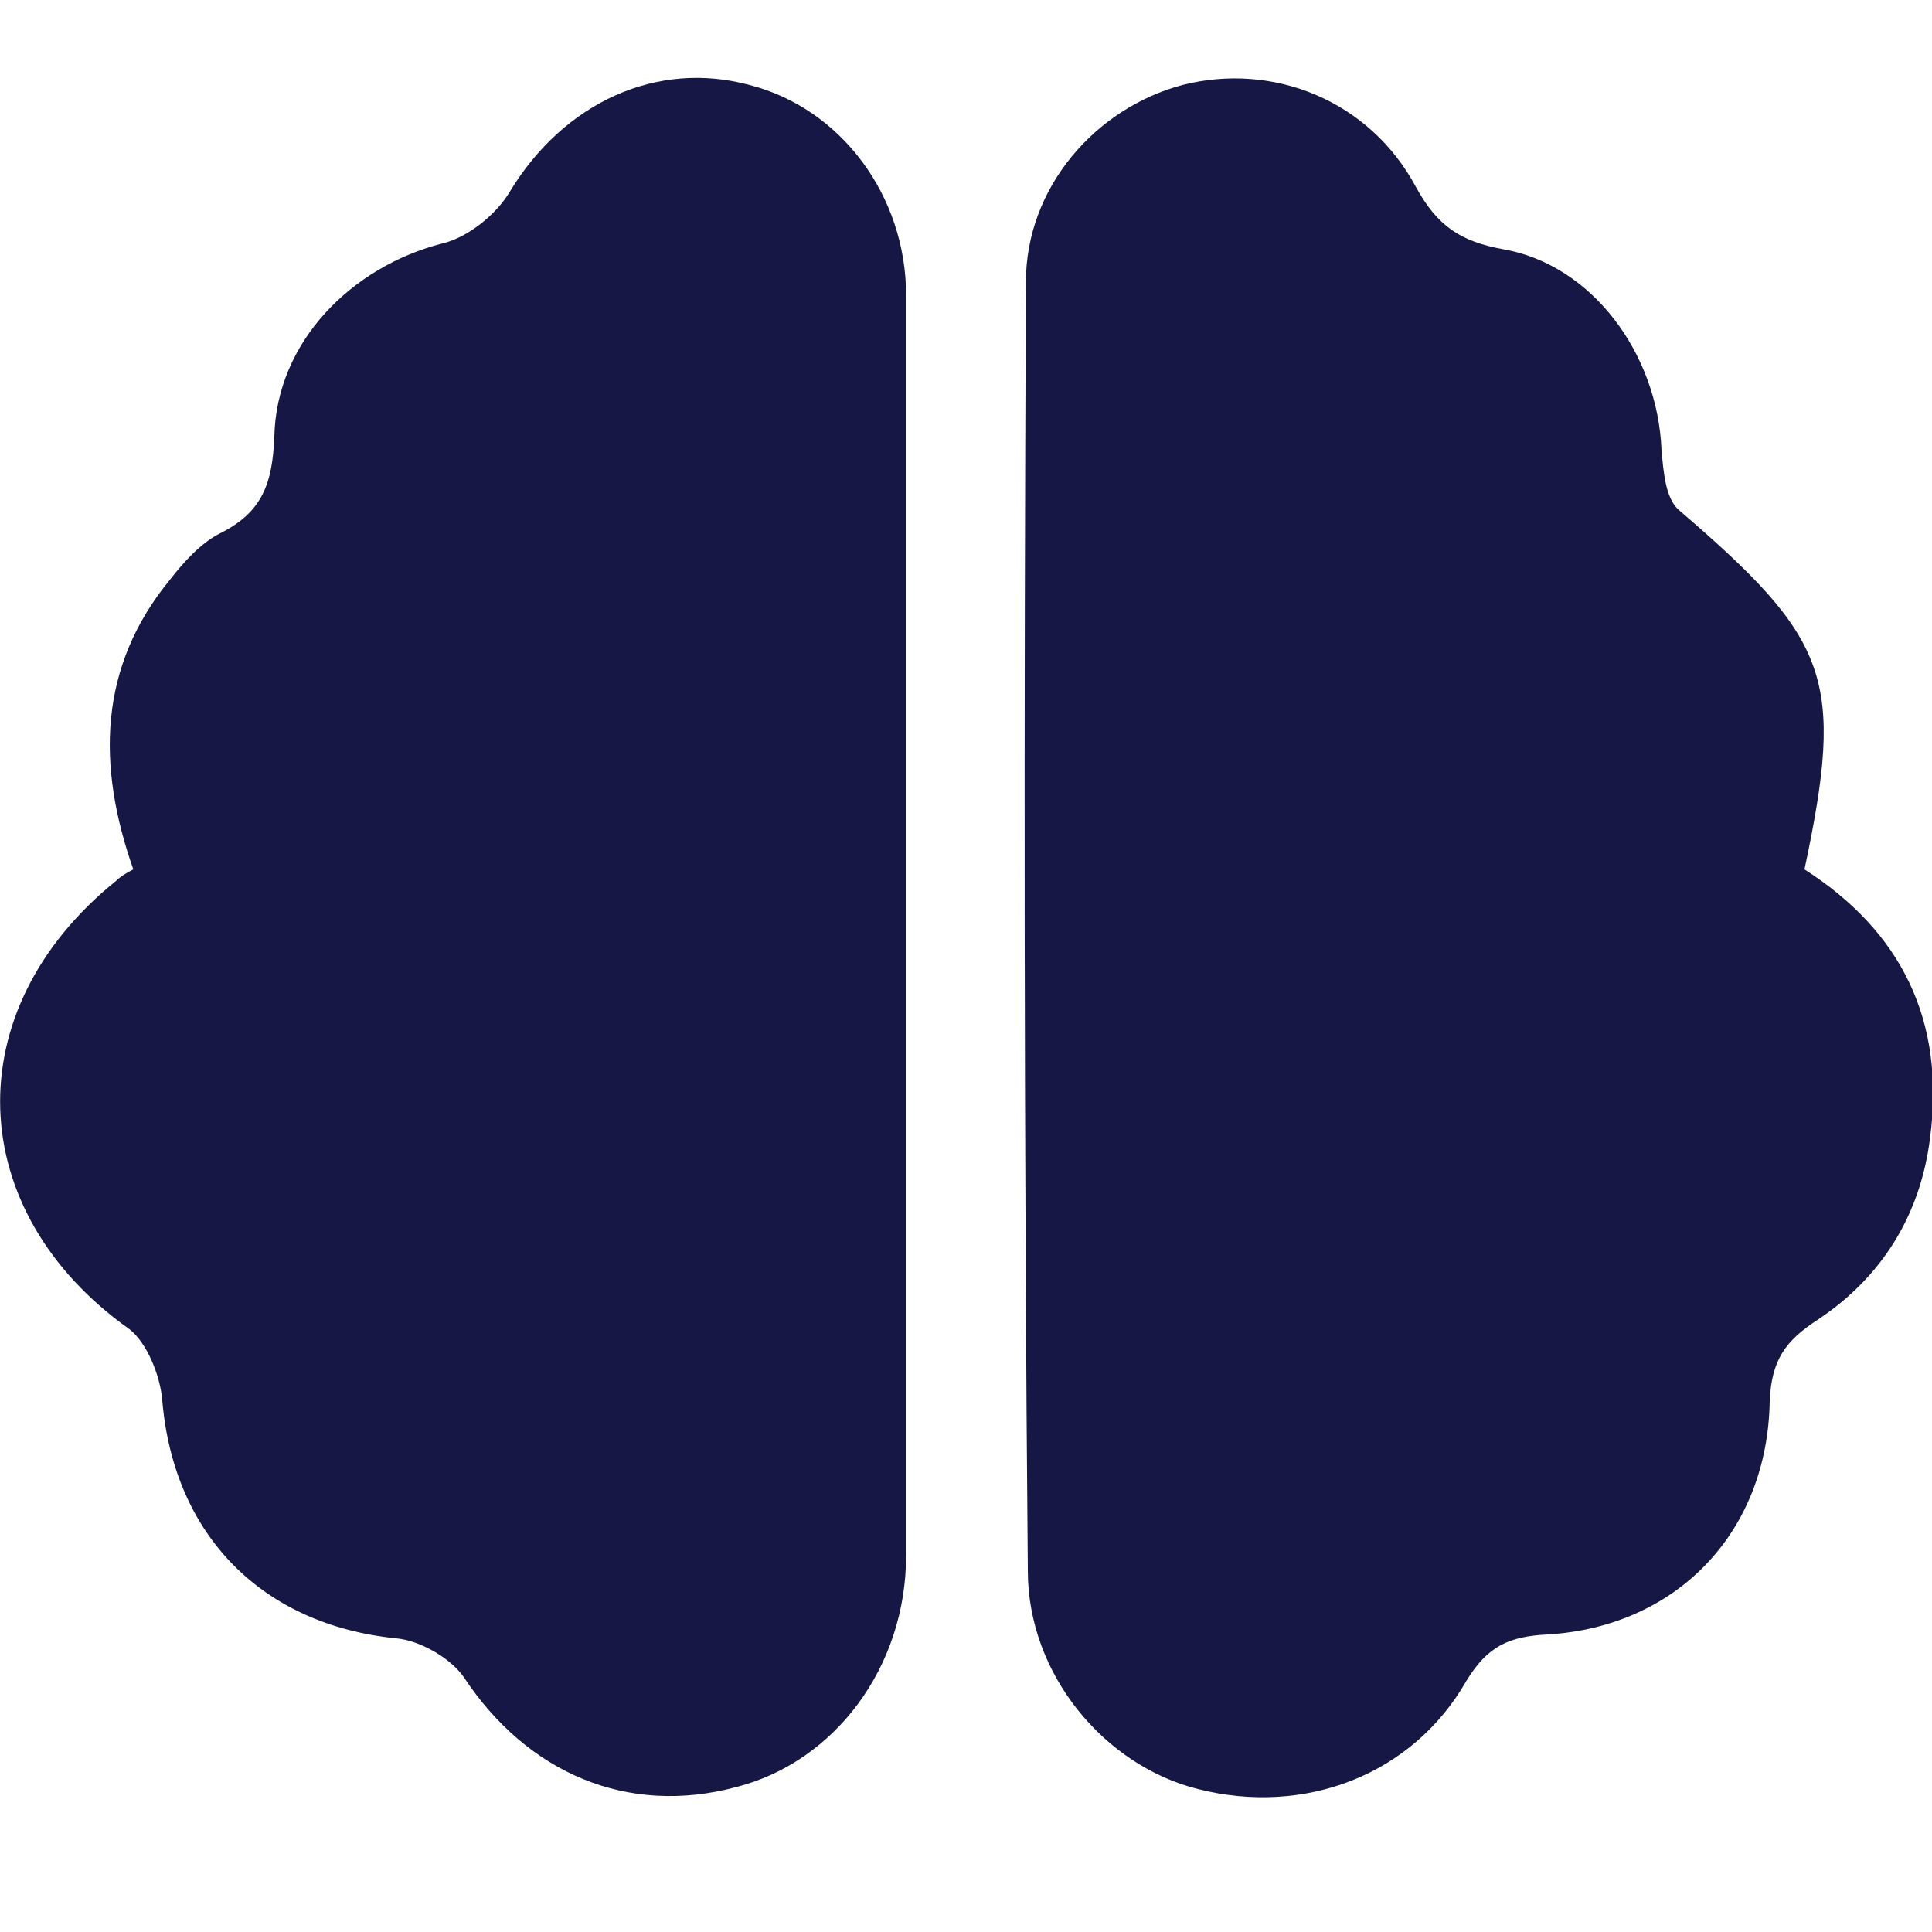
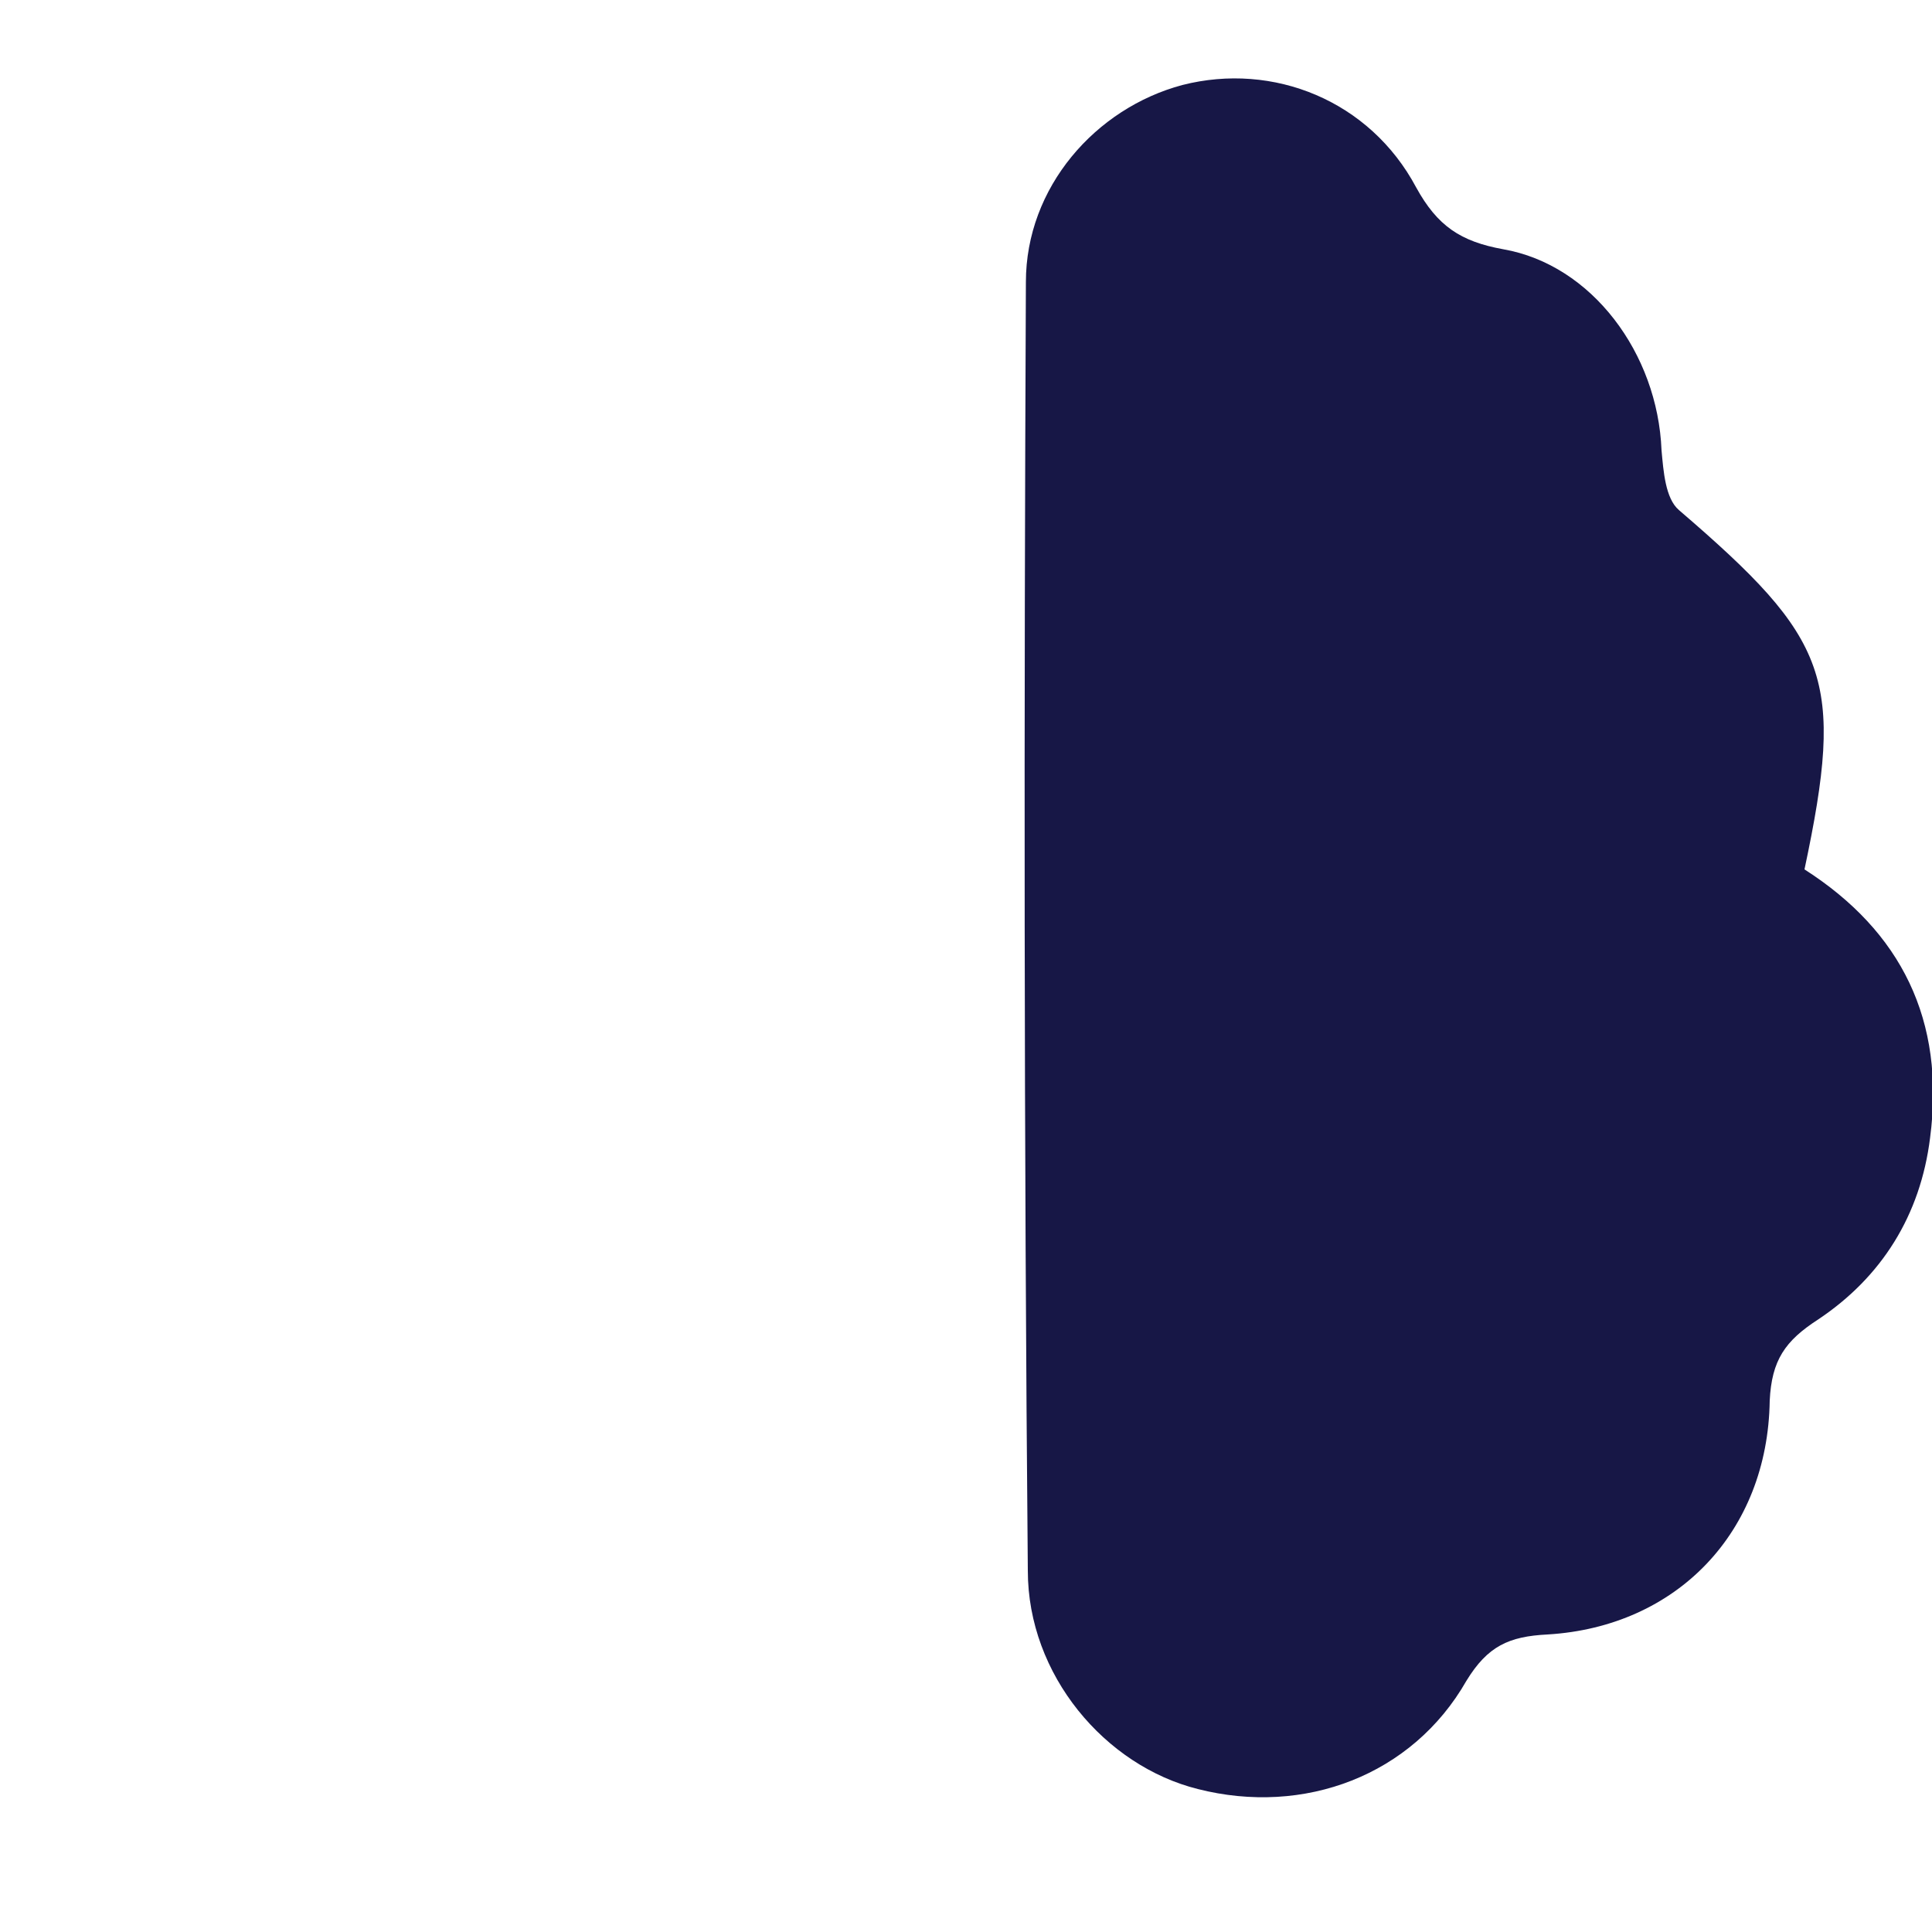
<svg xmlns="http://www.w3.org/2000/svg" version="1.1" id="Layer_1" x="0px" y="0px" viewBox="0 0 100 100" style="enable-background:new 0 0 100 100;" xml:space="preserve">
  <style type="text/css">
	.st0{fill:#171746;}
</style>
  <g>
    <path class="st0" d="M93.4,45c5,3.2,7.3,7.8,6.5,13.9c-0.5,4-2.5,7.2-5.8,9.4c-1.7,1.1-2.4,2.1-2.5,4.2   c-0.1,6.8-4.8,11.7-11.5,12.1c-2,0.1-3.1,0.6-4.2,2.4c-2.8,4.9-8.4,7-13.9,5.6c-4.8-1.2-8.8-5.9-8.8-11.3C53,59,53,36.8,53.1,14.6   c0-4.9,3.6-9,8.1-10.2c4.7-1.2,9.7,0.8,12.1,5.3c1.1,2,2.3,2.8,4.5,3.2c4.6,0.8,8,5.4,8.2,10.4c0.1,1.1,0.2,2.5,0.9,3.1   C94.7,33.1,95.5,35.1,93.4,45z" />
-     <path class="st0" d="M6.9,45C5,39.6,5.1,34.5,8.8,30c0.7-0.9,1.6-1.9,2.6-2.4c2.2-1.1,2.7-2.6,2.8-5c0.1-4.9,4-8.8,8.7-10   c1.3-0.3,2.8-1.5,3.5-2.7c2.8-4.6,7.6-6.8,12.4-5.5c4.7,1.2,8.1,5.7,8.1,10.9c0,21.7,0,43.5,0,65.2c0,5.8-3.7,10.7-8.8,12   C32.5,94,27.3,91.8,24,86.8c-0.7-1-2.3-1.9-3.5-2c-6.9-0.7-11.5-5.3-12.1-12.3c-0.1-1.3-0.8-3-1.7-3.7C-1.9,62.7-2.3,52.3,6,45.6   C6.2,45.4,6.5,45.2,6.9,45z" />
  </g>
</svg>